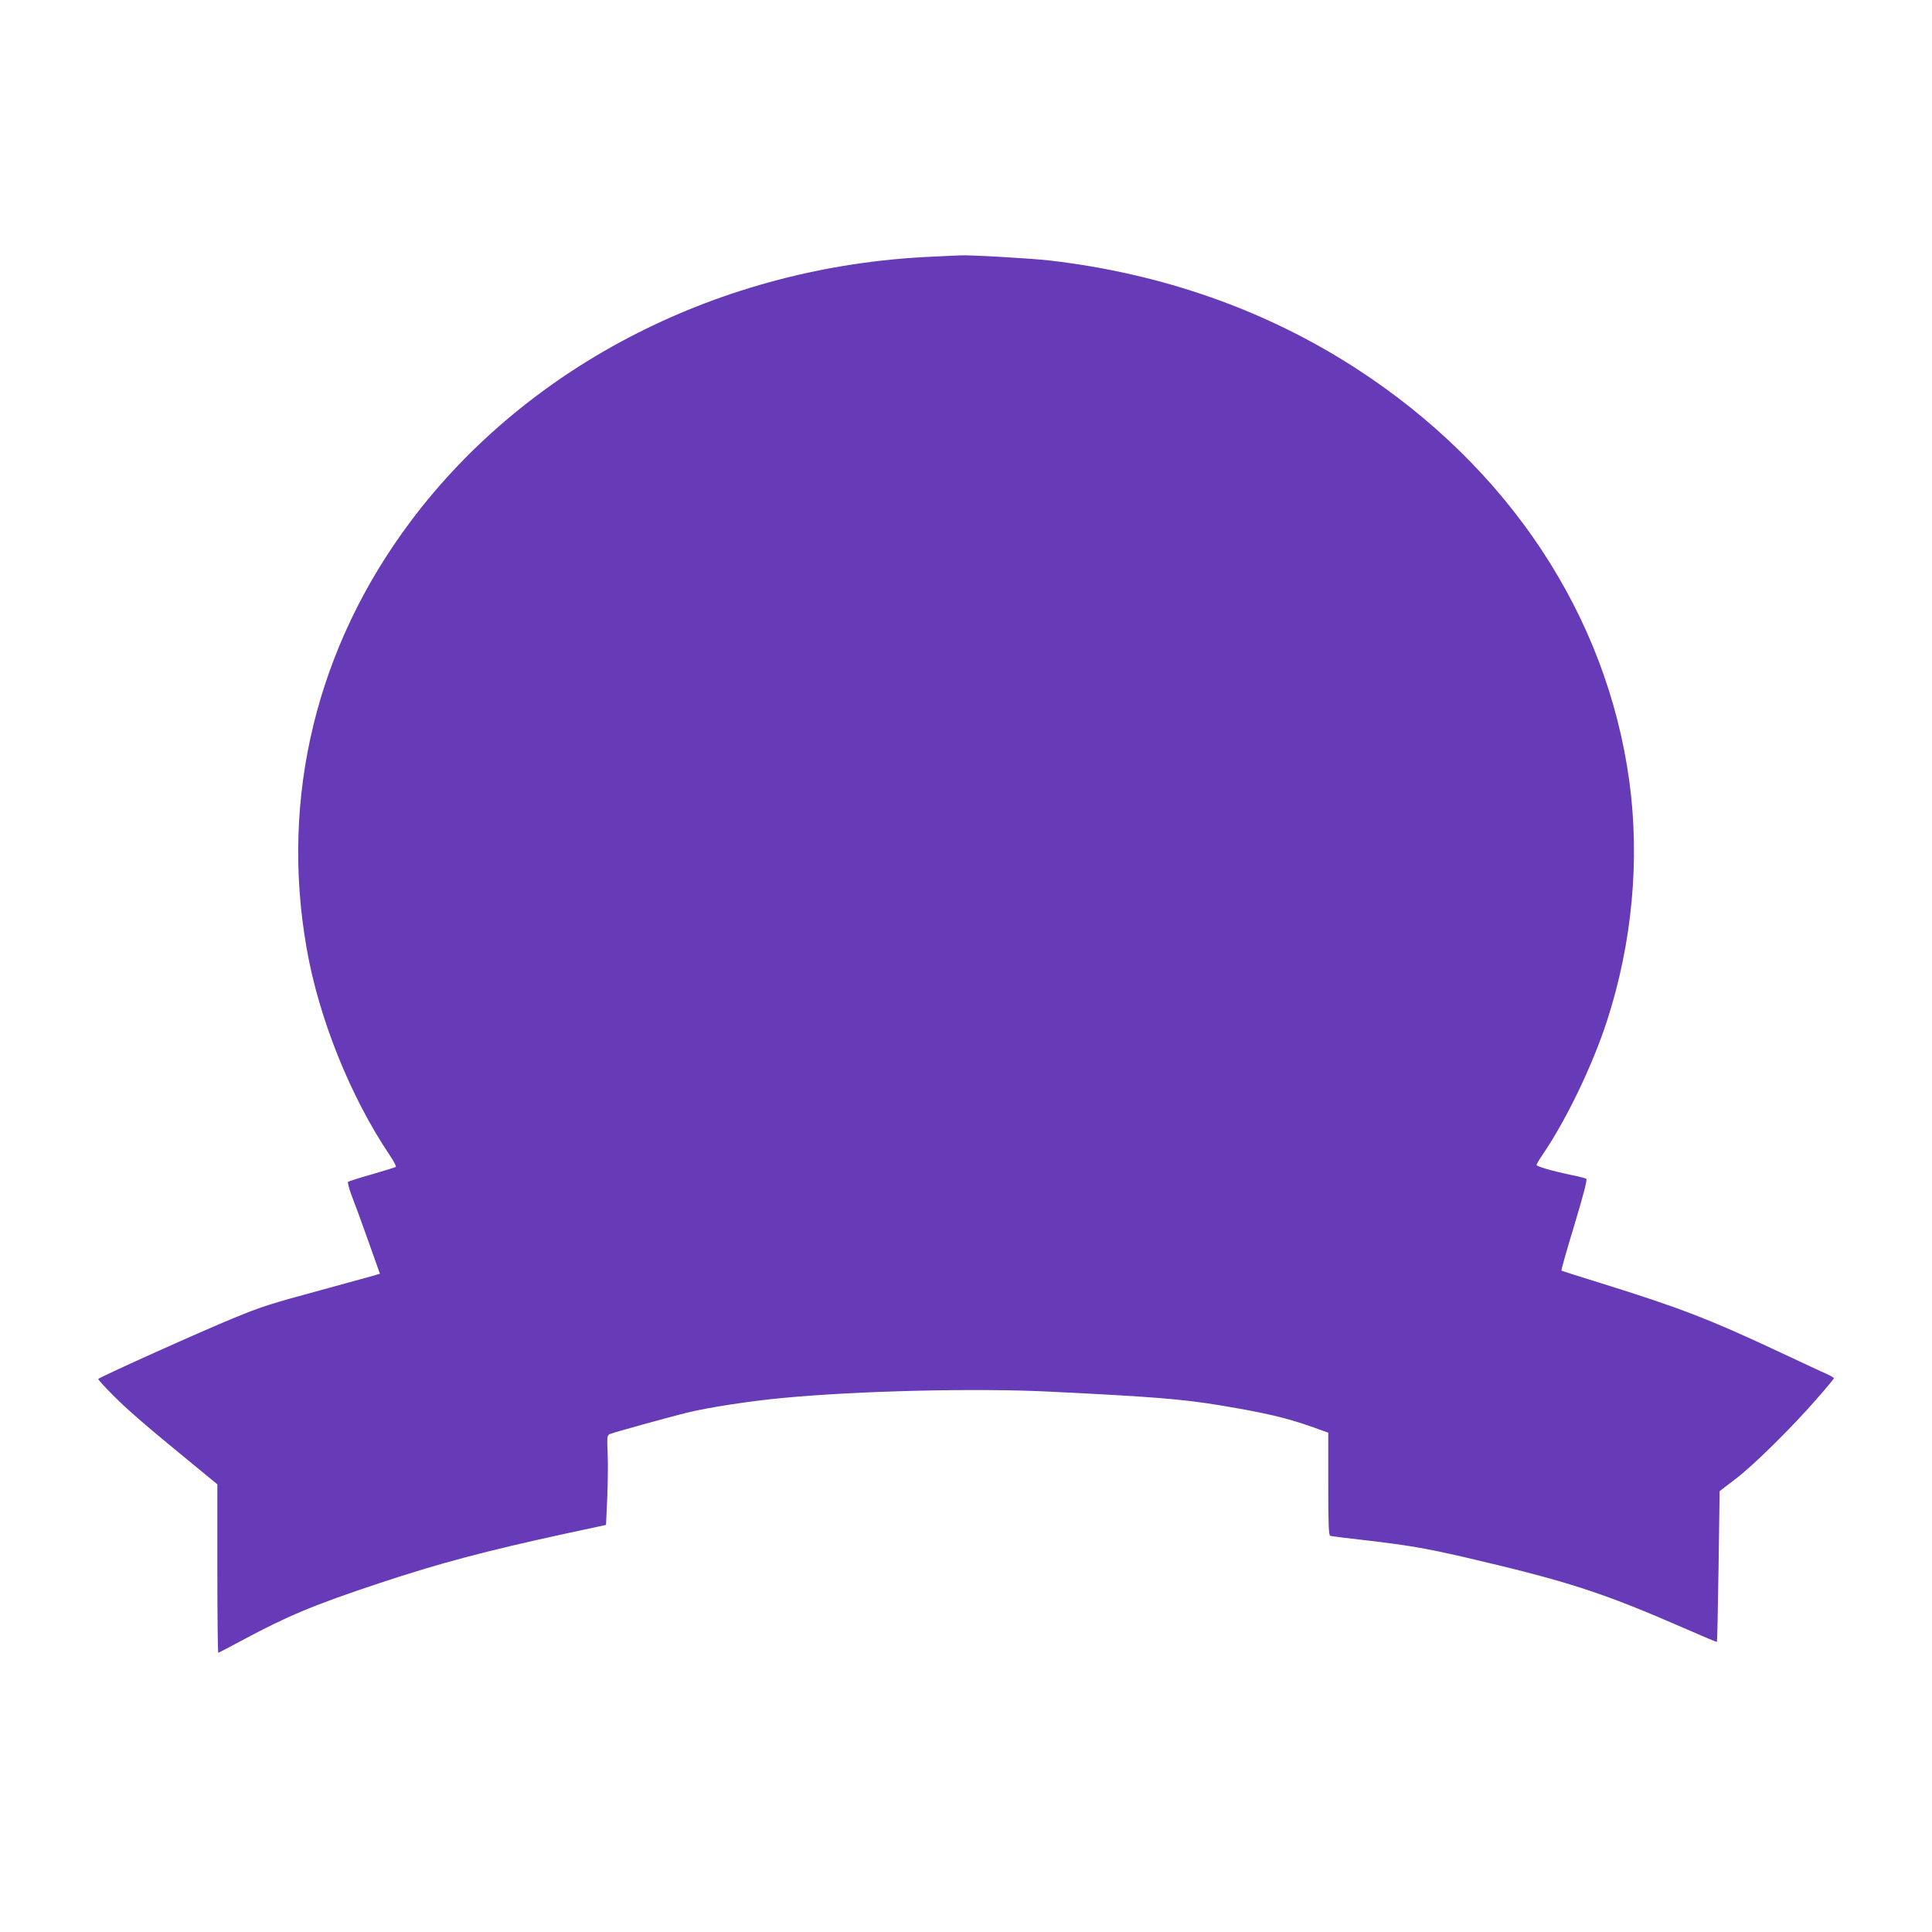
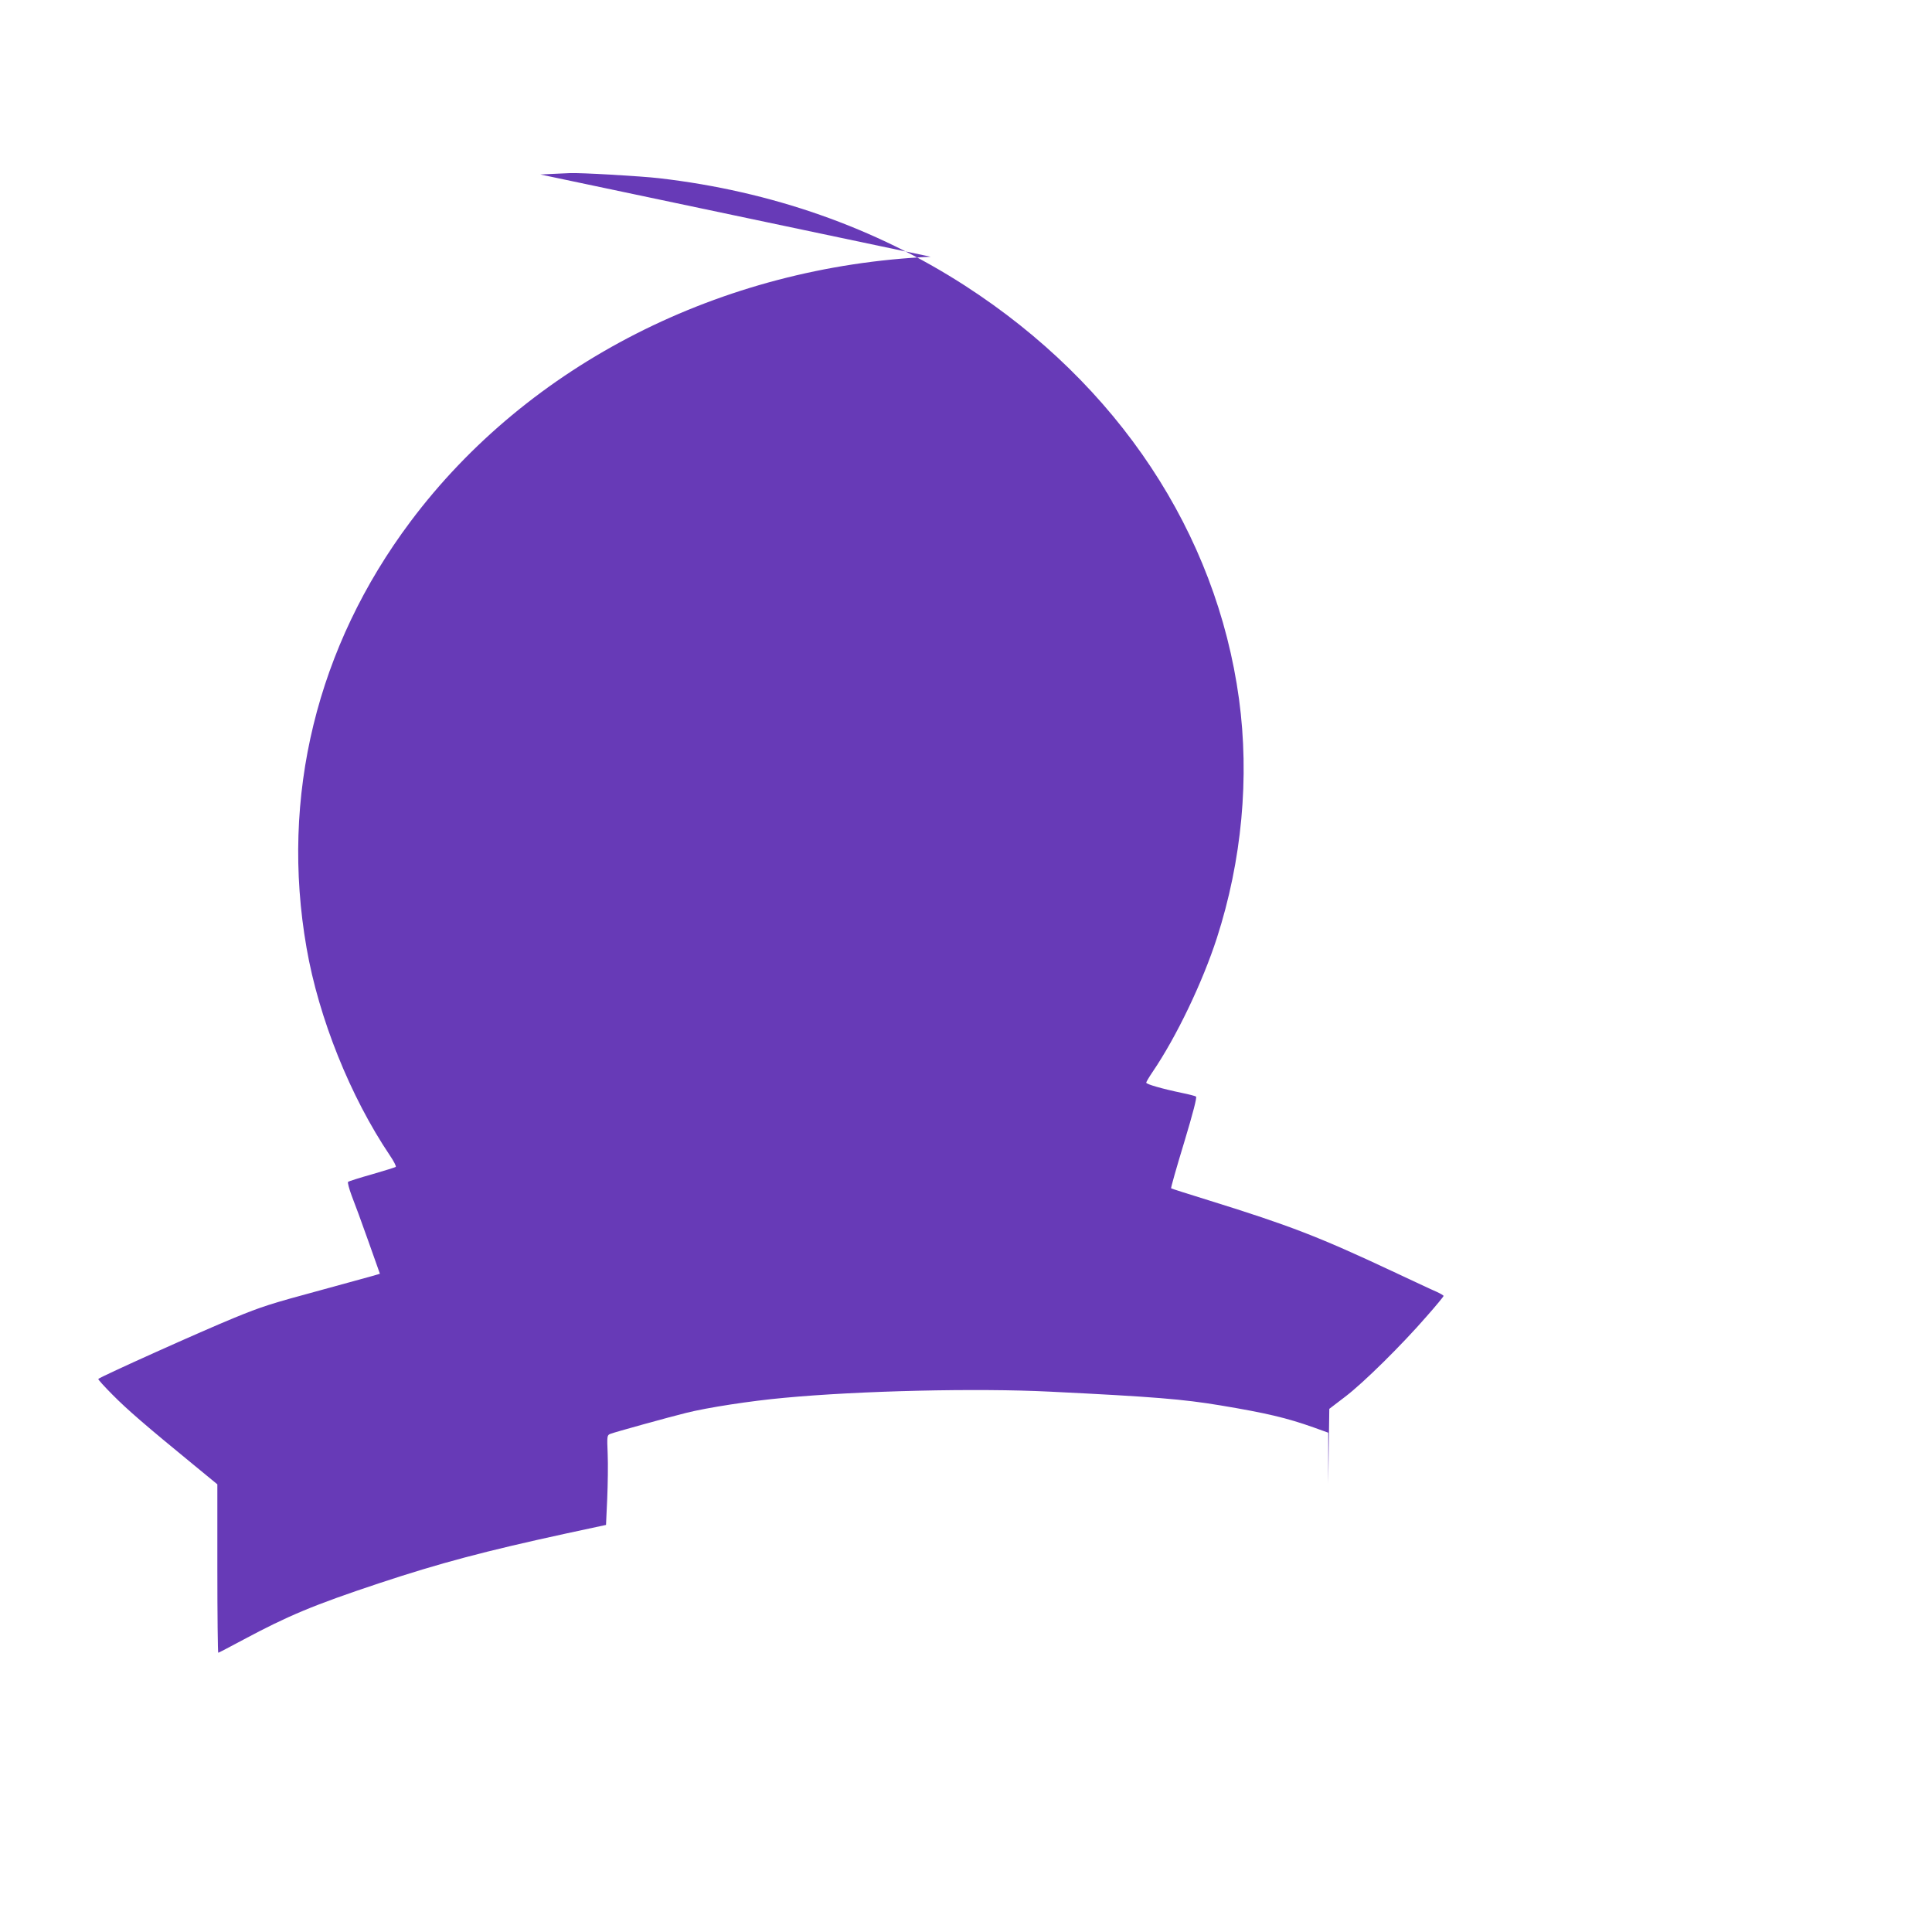
<svg xmlns="http://www.w3.org/2000/svg" version="1.0" width="1280pt" height="1280pt" viewBox="0 0 1280 1280" preserveAspectRatio="xMidYMid meet">
  <g transform="translate(0,1280) scale(0.1,-0.1)" fill="#673ab7" stroke="none">
-     <path d="M6166 11099 c-1389 -63 -2665 -712 -3446 -1754 -622 -830 -864 -1823 -689 -2825 81 -466 290 -986 552 -1375 26 -38 43 -72 39 -76 -4 -3 -74 -25 -157 -49 -82 -23 -154 -46 -159 -50 -4 -5 7 -46 24 -92 18 -45 68 -181 110 -300 l77 -217 -51 -15 c-28 -8 -184 -51 -346 -95 -329 -89 -385 -107 -568 -182 -204 -83 -885 -389 -901 -405 -3 -2 40 -50 95 -105 97 -98 217 -202 537 -464 l157 -129 0 -558 c0 -307 3 -558 6 -558 3 0 77 39 165 86 297 159 466 230 899 374 404 134 702 213 1240 330 l265 57 8 174 c4 96 6 229 3 297 -5 119 -4 123 17 132 27 11 392 112 502 139 143 36 430 80 650 100 501 47 1281 65 1760 41 694 -34 882 -50 1130 -91 306 -51 440 -83 618 -146 l97 -35 0 -340 c0 -262 3 -340 13 -343 6 -3 113 -16 237 -30 280 -33 392 -52 645 -110 695 -162 918 -234 1479 -479 109 -48 200 -86 201 -84 2 2 7 227 11 501 l7 498 106 81 c121 92 375 343 539 532 62 70 112 131 112 135 0 4 -21 16 -47 28 -27 11 -158 73 -293 136 -488 229 -681 303 -1208 467 -139 43 -255 80 -257 82 -3 2 36 139 86 303 60 199 86 301 79 305 -6 4 -48 15 -93 24 -134 28 -237 58 -237 68 0 5 19 37 42 71 158 232 331 594 426 887 166 514 217 1064 147 1582 -150 1102 -801 2085 -1815 2740 -596 385 -1282 626 -2025 712 -118 14 -534 38 -595 34 -14 0 -101 -5 -194 -9z" />
+     <path d="M6166 11099 c-1389 -63 -2665 -712 -3446 -1754 -622 -830 -864 -1823 -689 -2825 81 -466 290 -986 552 -1375 26 -38 43 -72 39 -76 -4 -3 -74 -25 -157 -49 -82 -23 -154 -46 -159 -50 -4 -5 7 -46 24 -92 18 -45 68 -181 110 -300 l77 -217 -51 -15 c-28 -8 -184 -51 -346 -95 -329 -89 -385 -107 -568 -182 -204 -83 -885 -389 -901 -405 -3 -2 40 -50 95 -105 97 -98 217 -202 537 -464 l157 -129 0 -558 c0 -307 3 -558 6 -558 3 0 77 39 165 86 297 159 466 230 899 374 404 134 702 213 1240 330 l265 57 8 174 c4 96 6 229 3 297 -5 119 -4 123 17 132 27 11 392 112 502 139 143 36 430 80 650 100 501 47 1281 65 1760 41 694 -34 882 -50 1130 -91 306 -51 440 -83 618 -146 l97 -35 0 -340 l7 498 106 81 c121 92 375 343 539 532 62 70 112 131 112 135 0 4 -21 16 -47 28 -27 11 -158 73 -293 136 -488 229 -681 303 -1208 467 -139 43 -255 80 -257 82 -3 2 36 139 86 303 60 199 86 301 79 305 -6 4 -48 15 -93 24 -134 28 -237 58 -237 68 0 5 19 37 42 71 158 232 331 594 426 887 166 514 217 1064 147 1582 -150 1102 -801 2085 -1815 2740 -596 385 -1282 626 -2025 712 -118 14 -534 38 -595 34 -14 0 -101 -5 -194 -9z" />
  </g>
</svg>